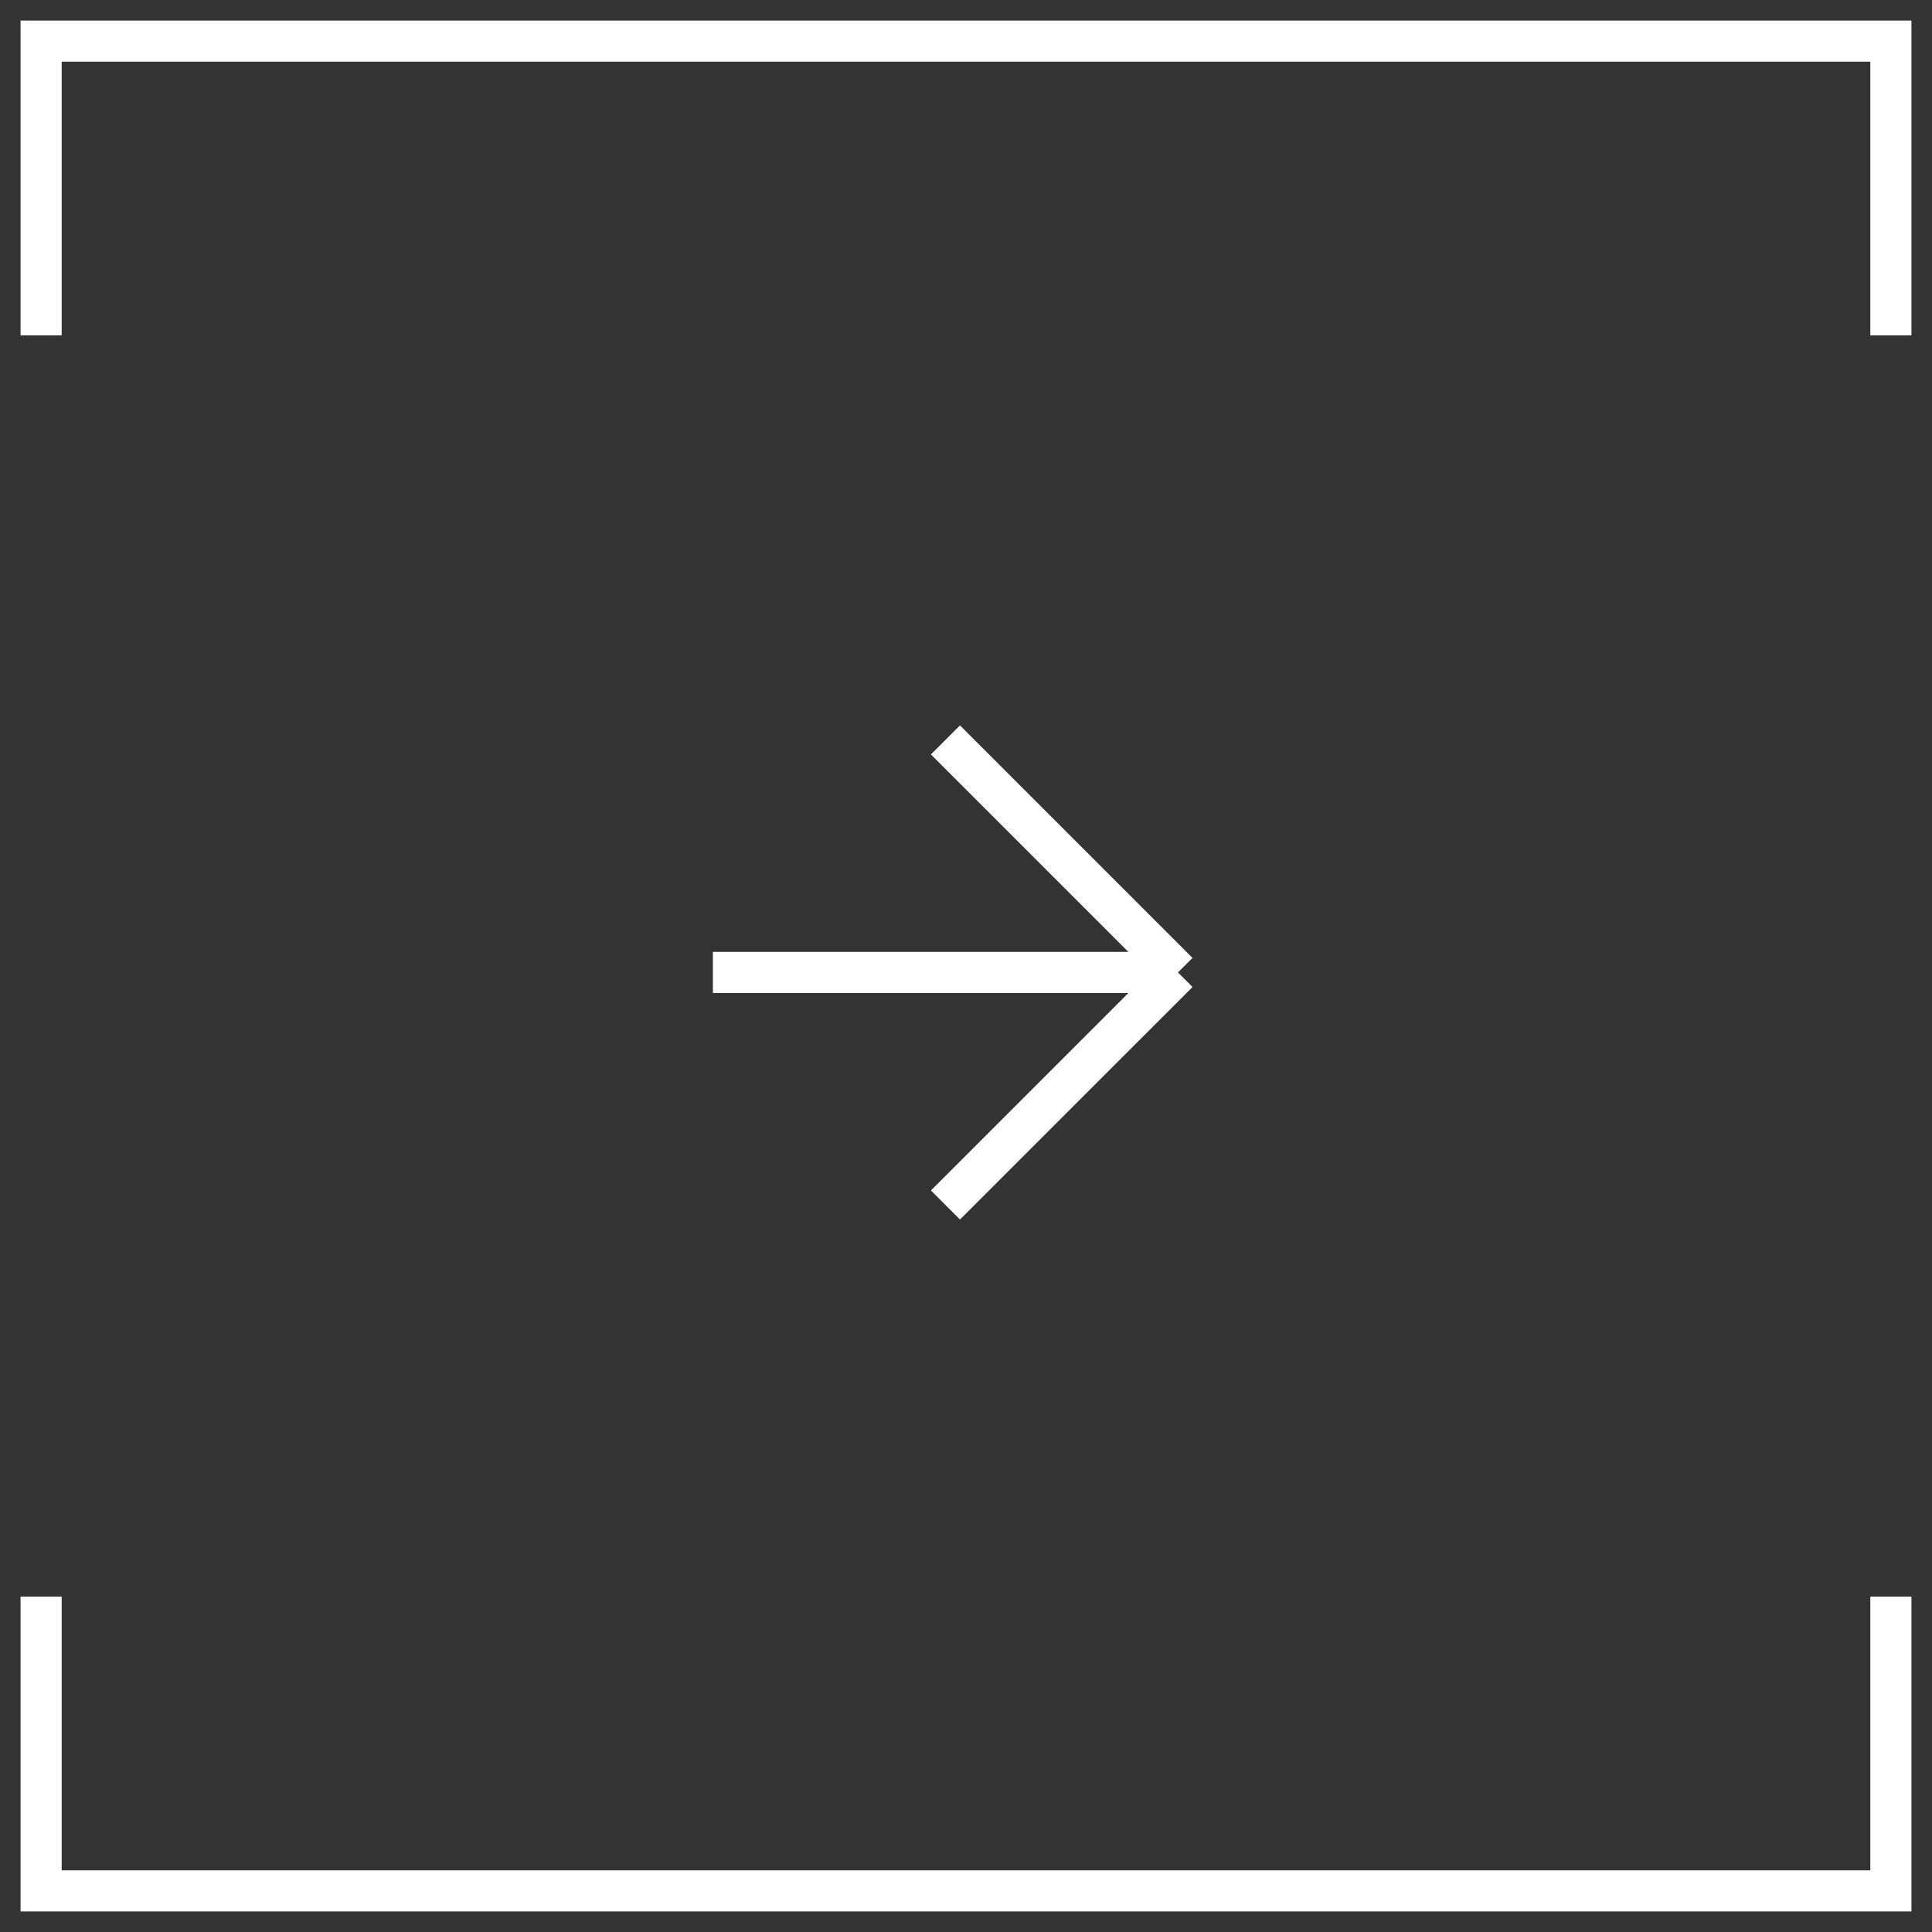
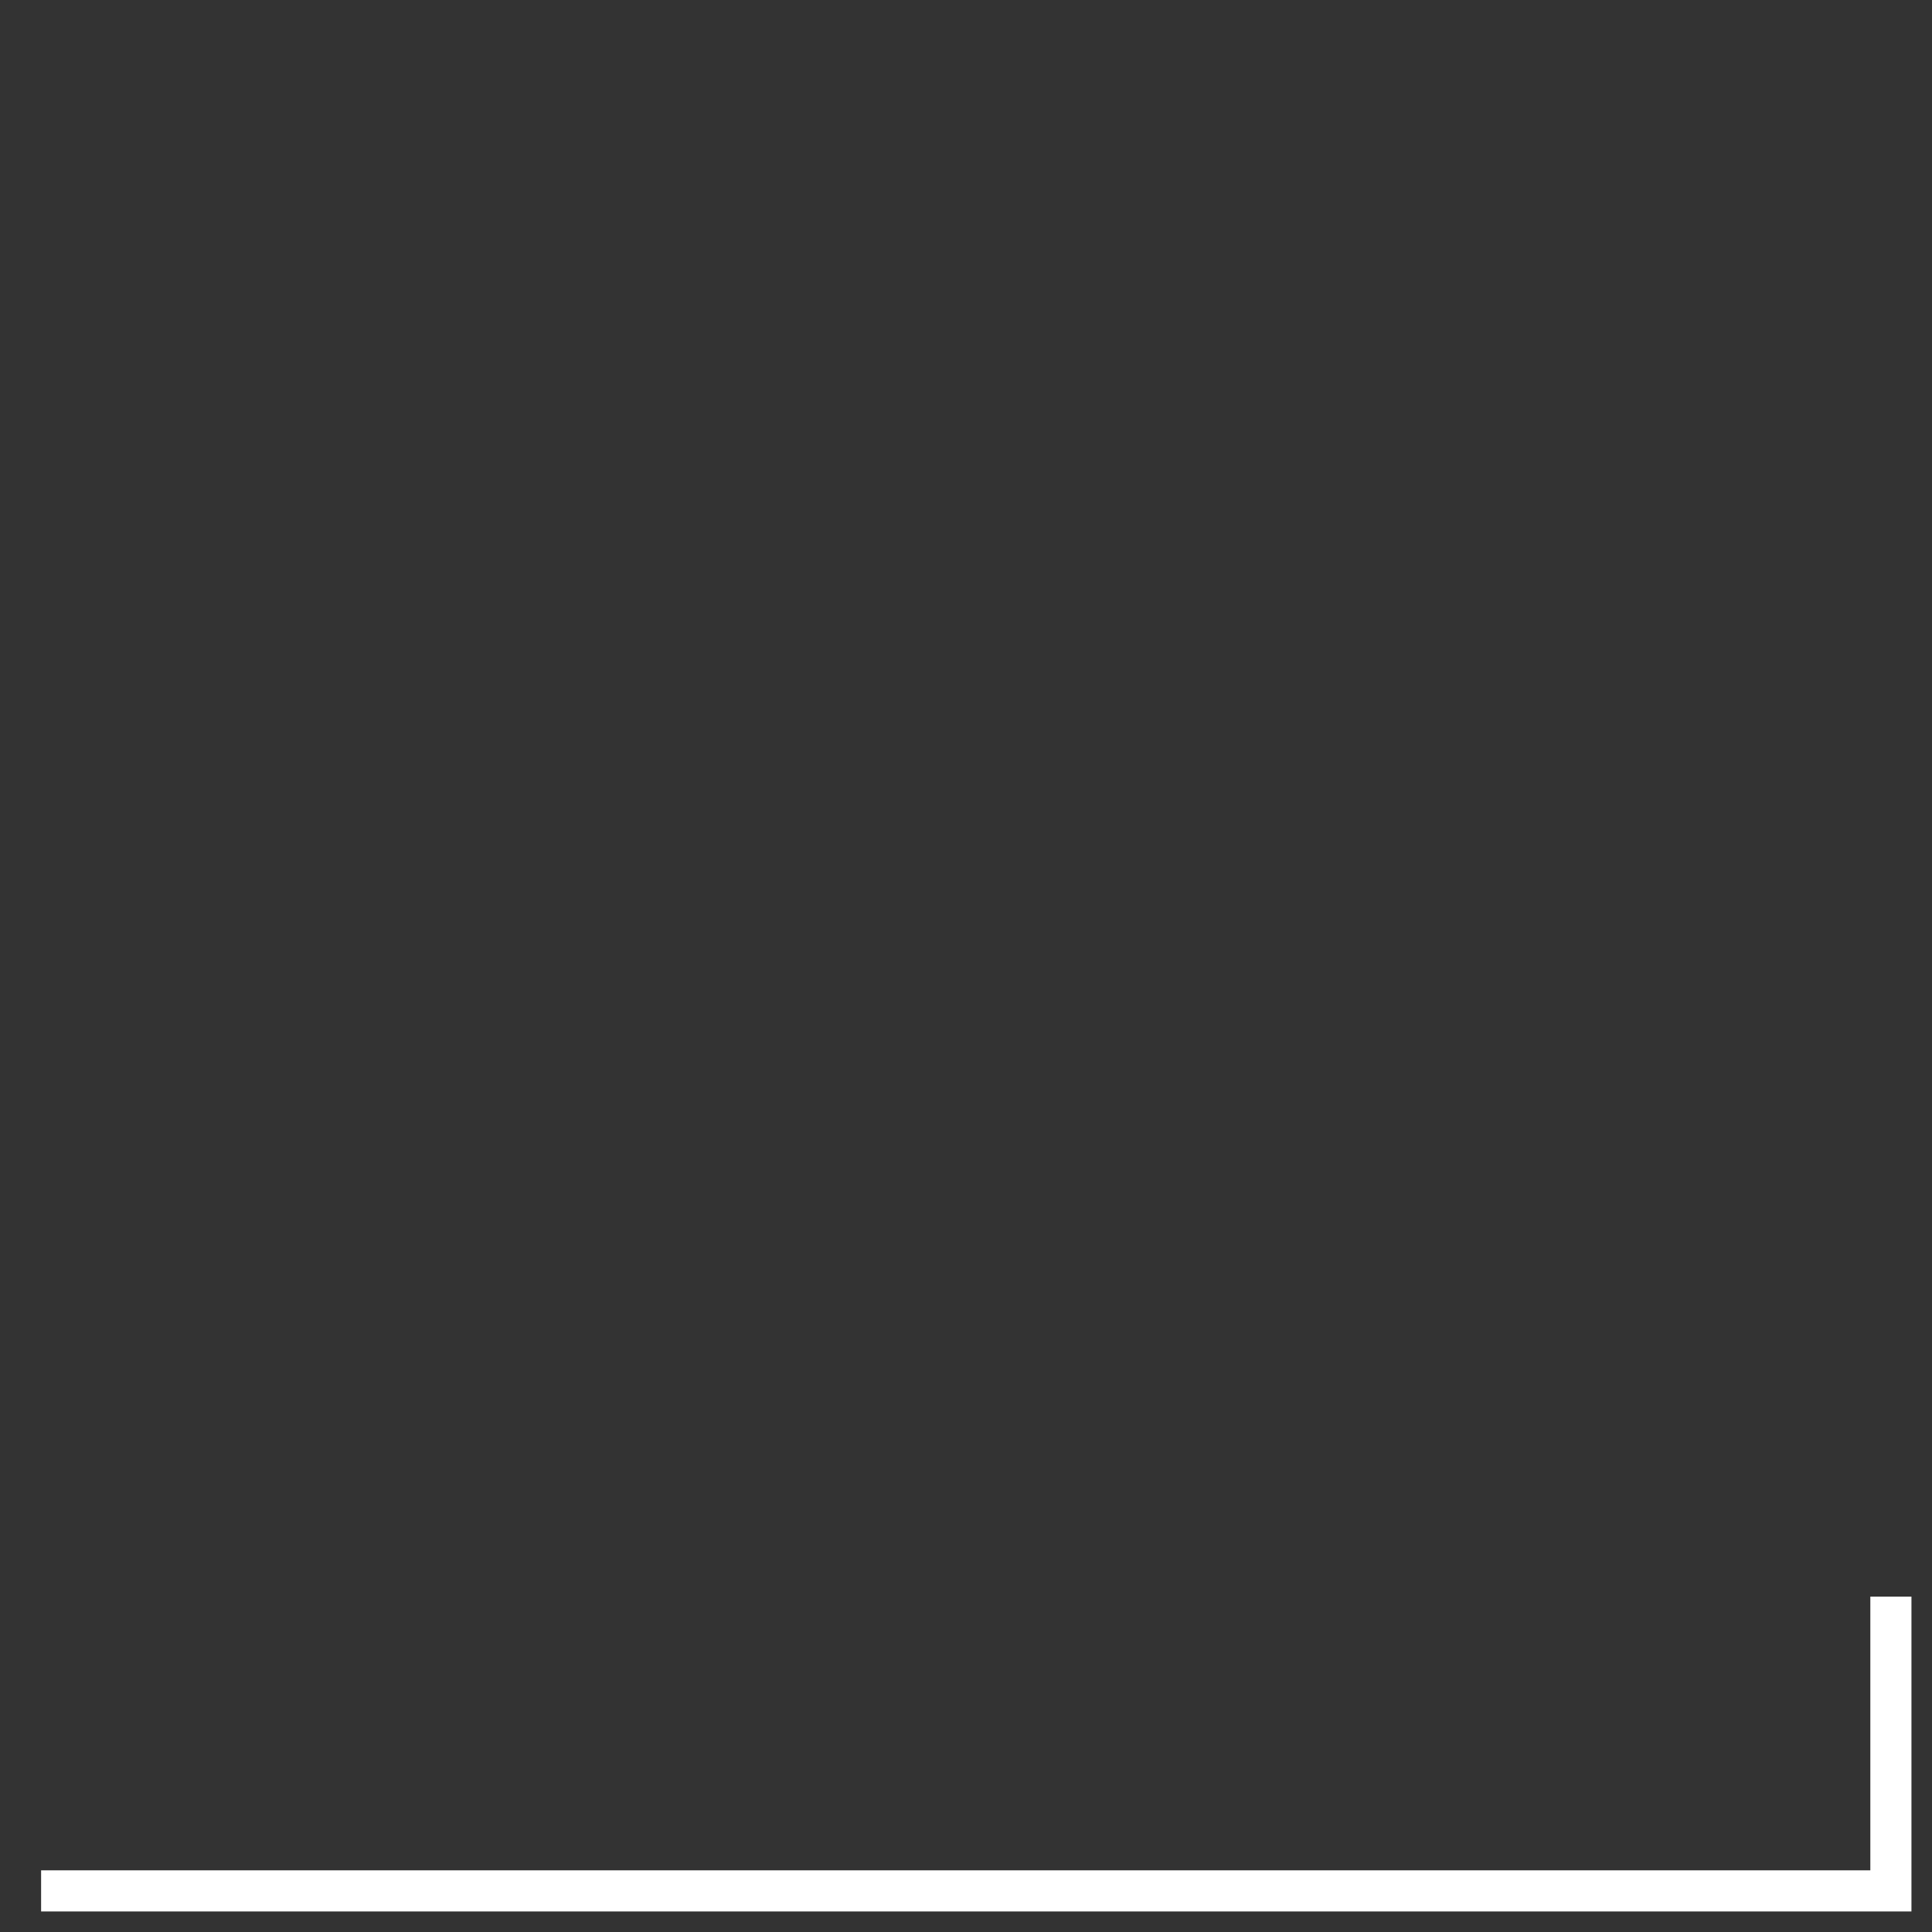
<svg xmlns="http://www.w3.org/2000/svg" width="47" height="47" viewBox="0 0 47 47" fill="none">
  <rect x="0" y="0" width="47" height="47" fill="#333333" stroke="none" />
-   <path d="M17.343 23.657H28.657M28.657 23.657L23 29.314M28.657 23.657L23 18" stroke="white" />
-   <path d="M1 8.159V1H46V8.159" stroke="white" />
-   <path d="M46 38.841L46 46L1 46L1 38.841" stroke="white" />
+   <path d="M46 38.841L46 46L1 46" stroke="white" />
</svg>